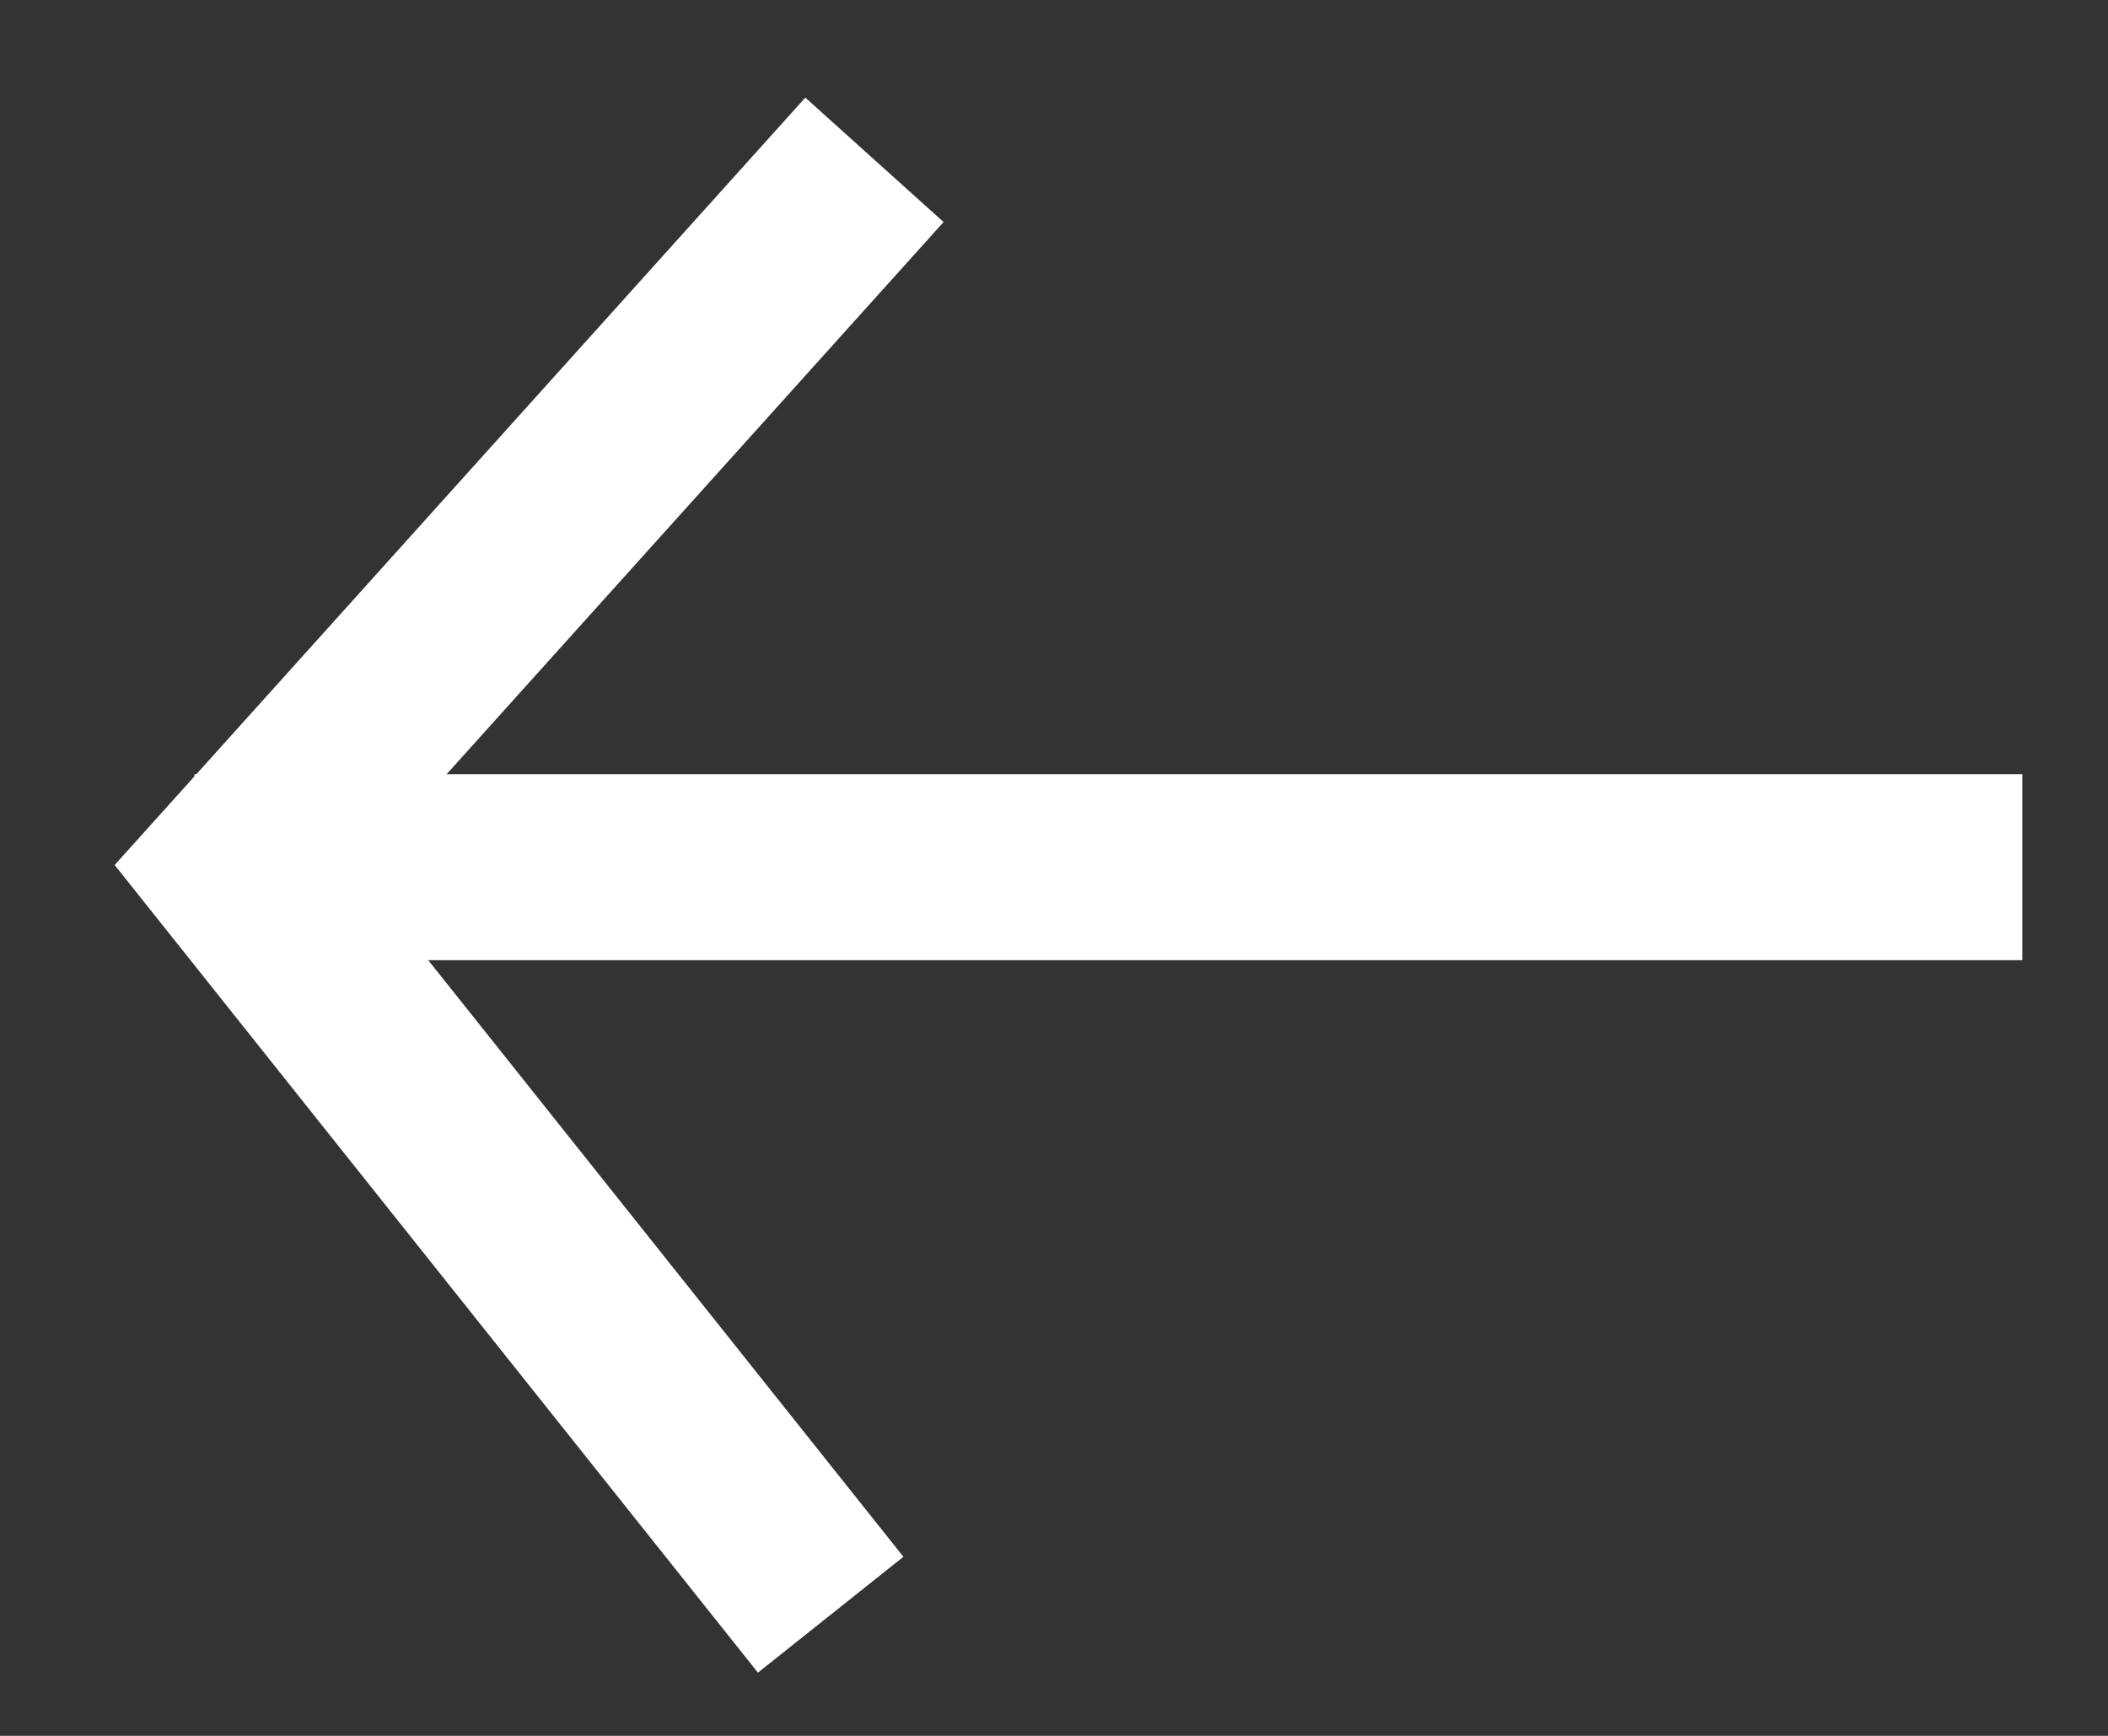
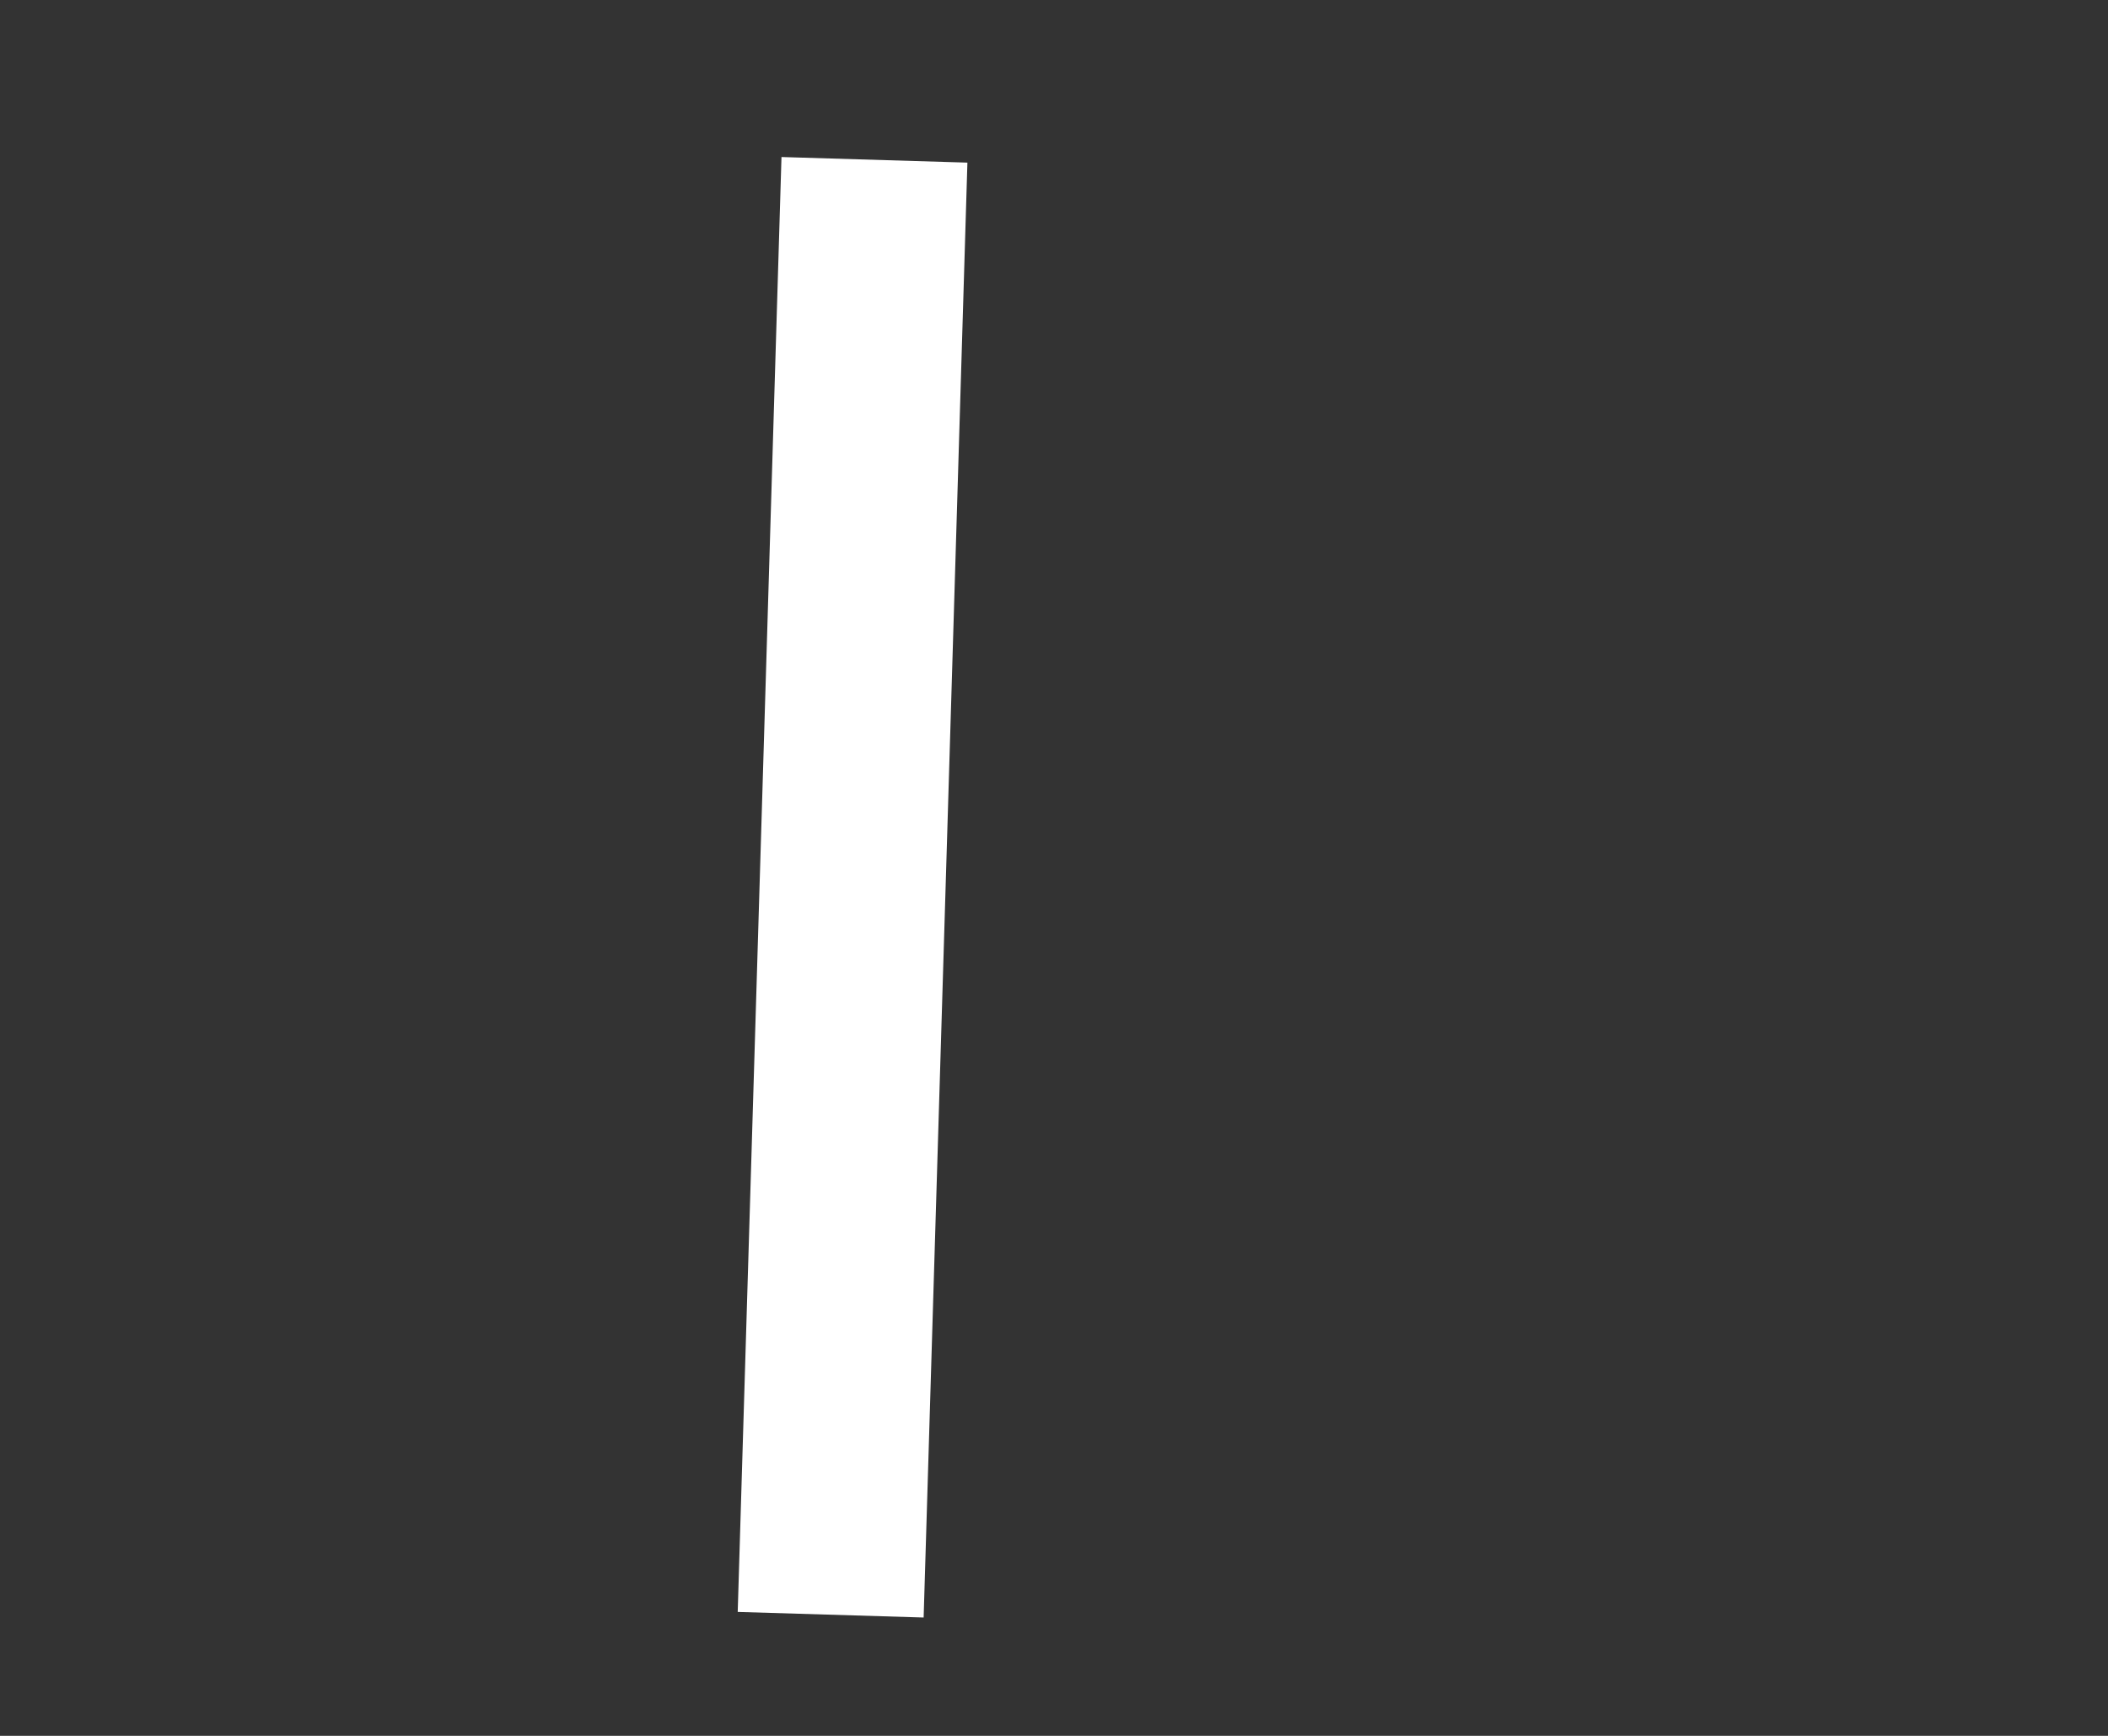
<svg xmlns="http://www.w3.org/2000/svg" width="17" height="14" viewBox="0 0 17 14" fill="none">
  <rect x="0" y="0" width="17" height="14" fill="#333333" stroke="none" />
-   <path d="M6.699 13.023L1.907 7.006L7.052 1.289" stroke="#fff" stroke-width="1.5" />
-   <path d="M1.568 6.994L16.309 6.994" stroke="#fff" stroke-width="1.5" />
+   <path d="M6.699 13.023L7.052 1.289" stroke="#fff" stroke-width="1.5" />
</svg>